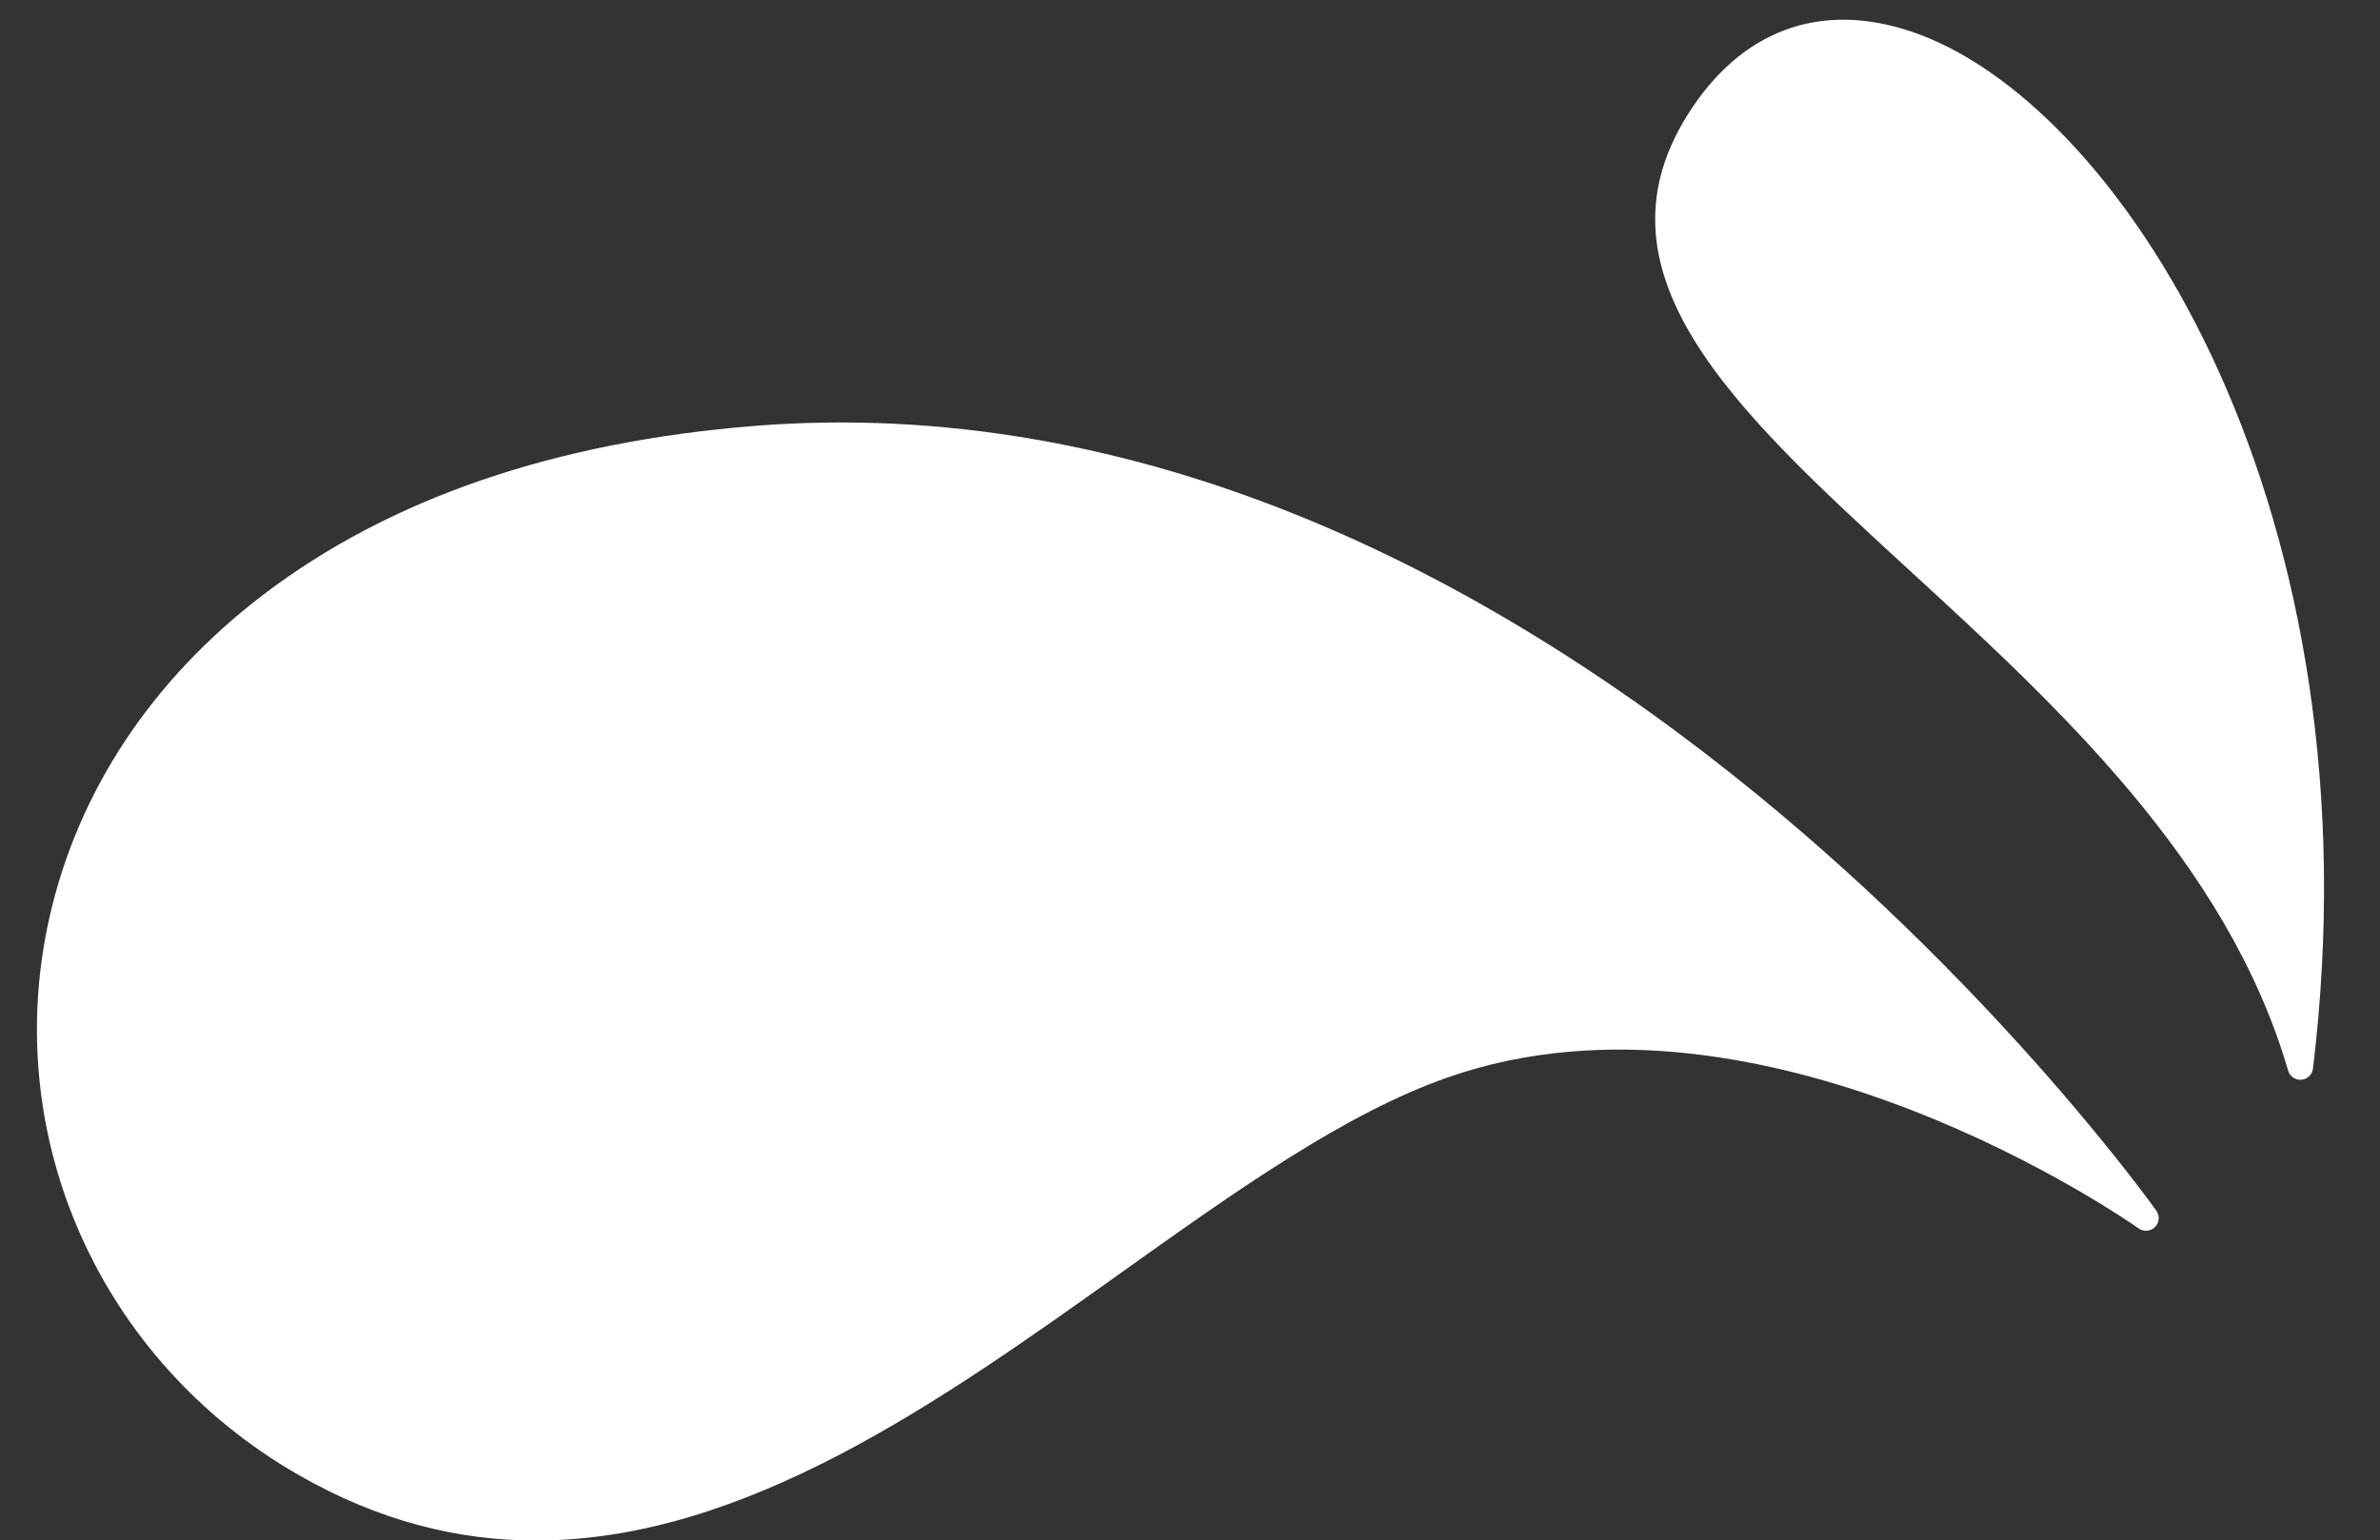
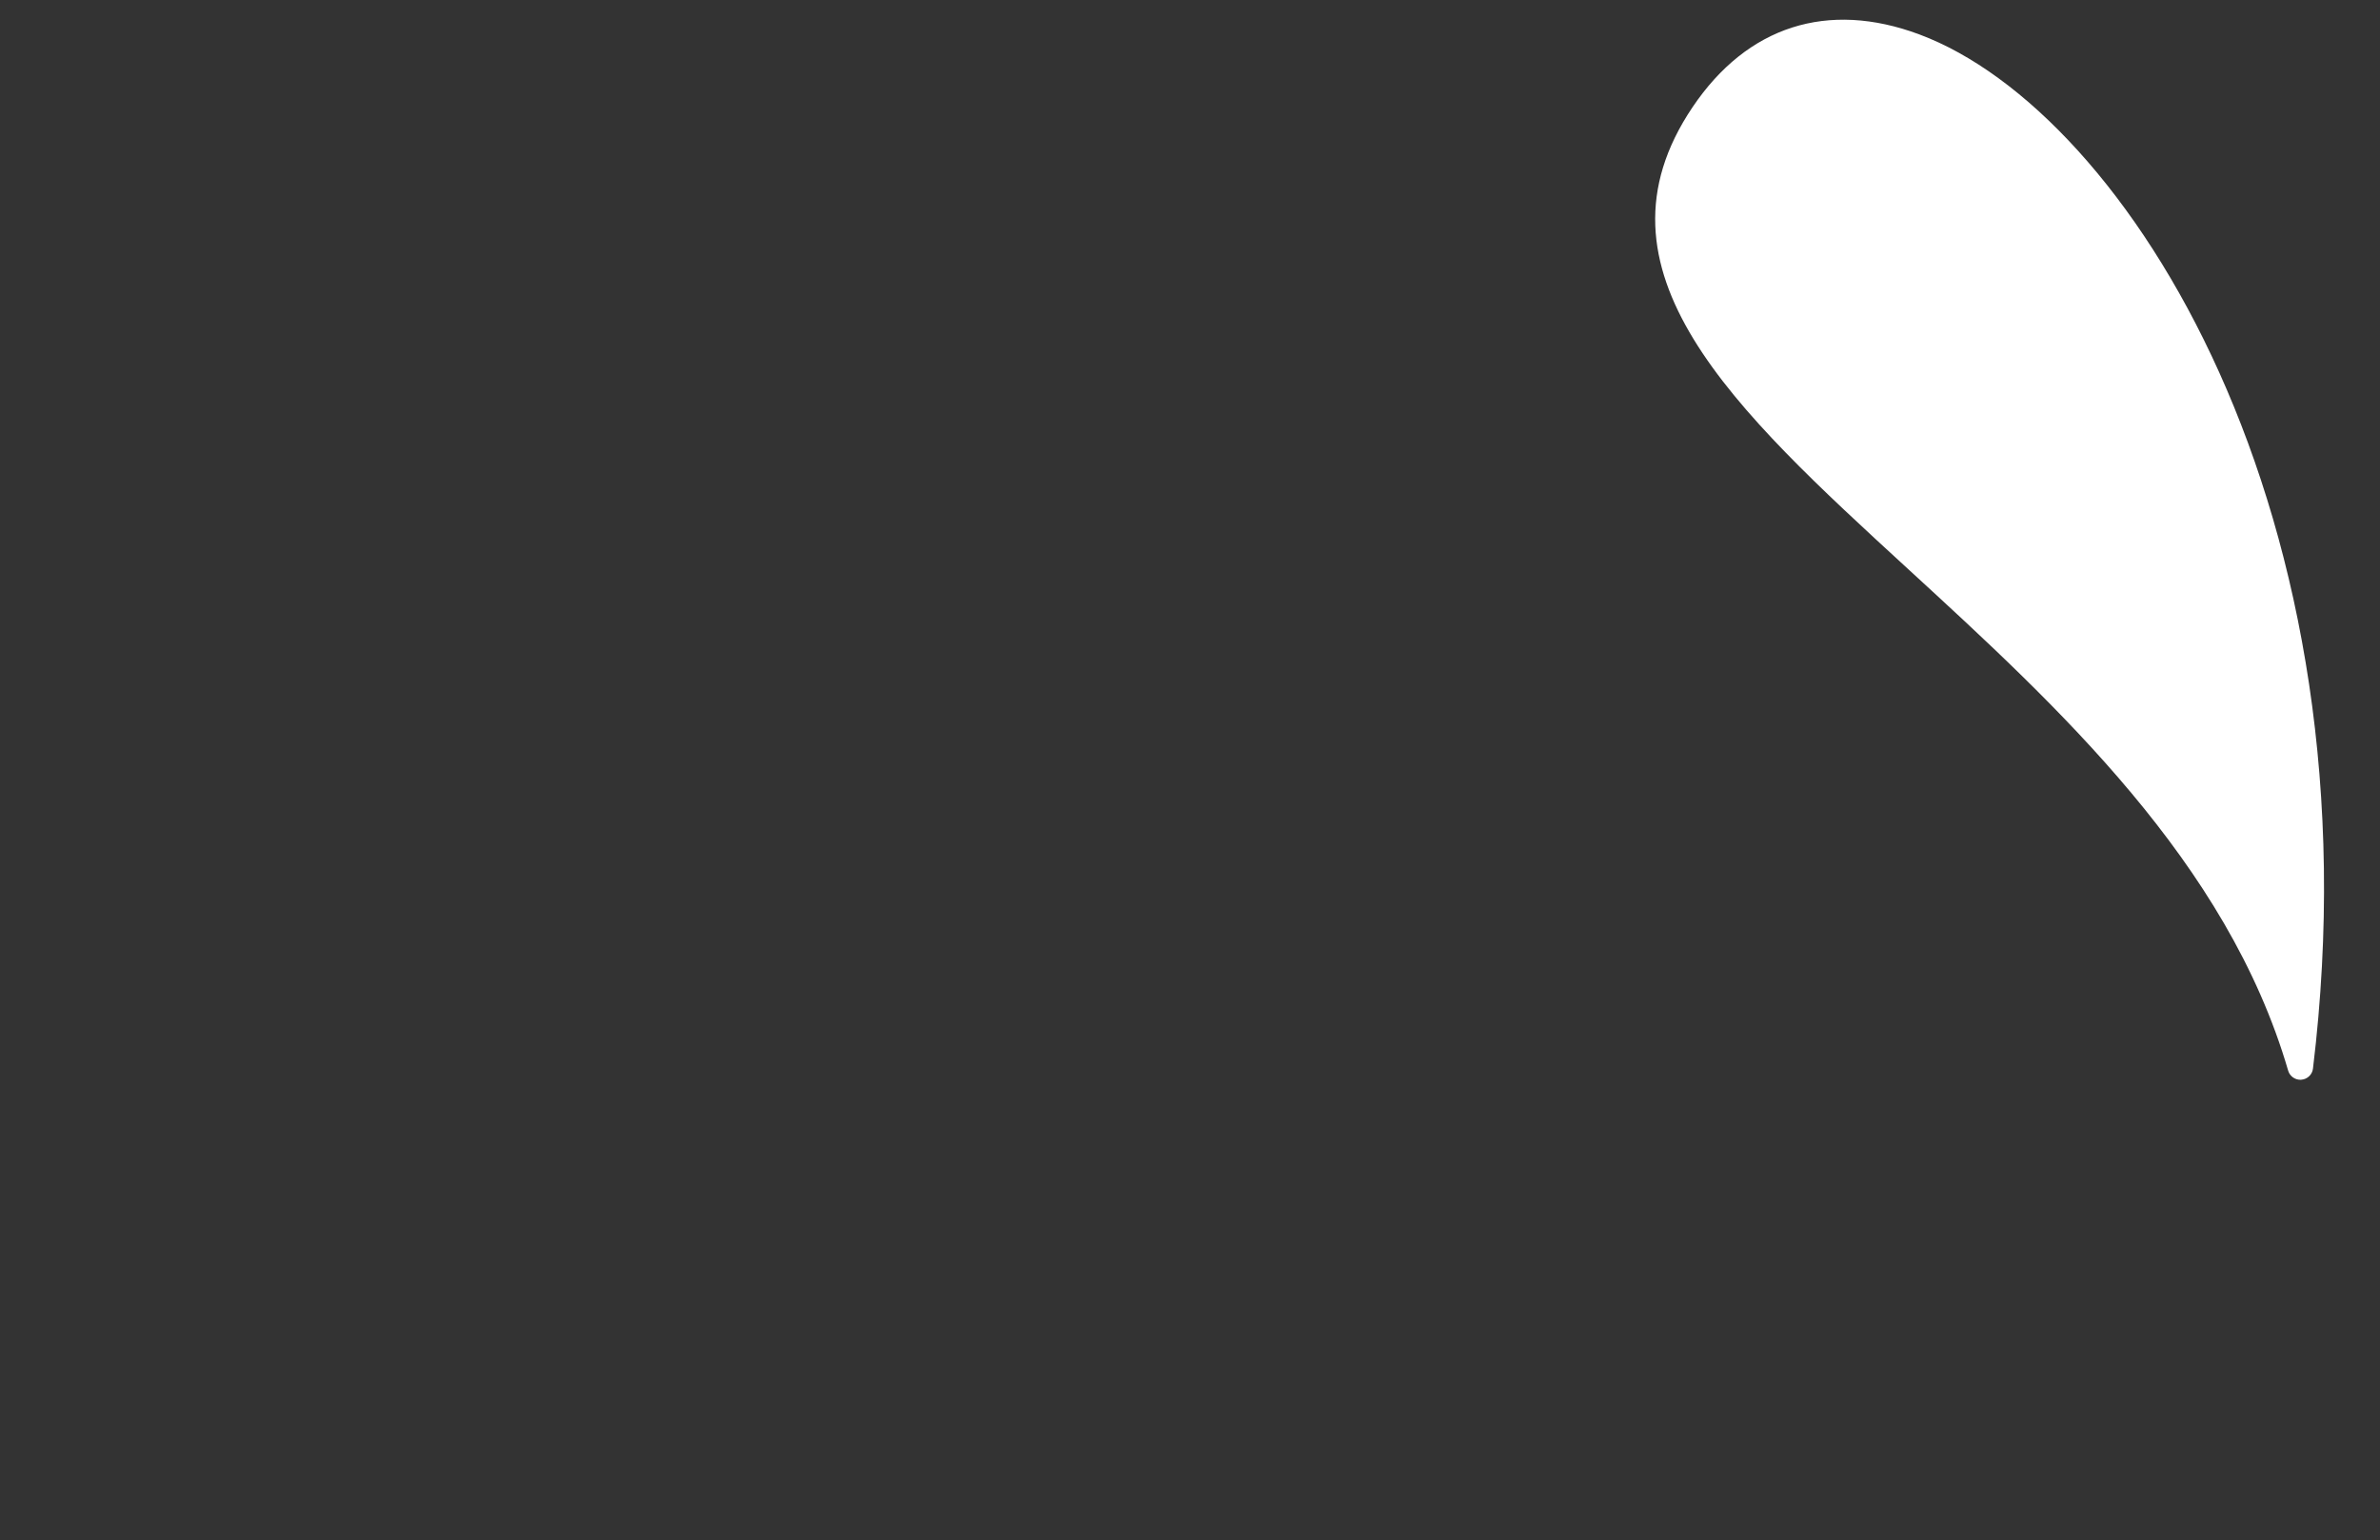
<svg xmlns="http://www.w3.org/2000/svg" fill="#ffffff" height="242" preserveAspectRatio="xMidYMid meet" version="1" viewBox="-5.8 -3.1 373.9 242.0" width="373.9" zoomAndPan="magnify">
  <rect x="-5.8" y="-3.1" width="373.9" height="242.0" fill="#333333" stroke="none" />
  <g id="change1_1">
-     <path d="M332.74,189.72c0.69-0.69,0.79-1.77,0.23-2.57c-0.24-0.33-23.94-33.68-62.66-65.35c-22.76-18.62-46.2-33.04-69.67-42.87 c-29.4-12.31-58.92-17.39-87.73-15.12C81.45,66.3,55.43,75.22,35.6,90.32c-17.52,13.34-29.15,30.89-33.63,50.74 c-7.77,34.45,7.91,69.63,39.02,87.54c12.73,7.33,25.21,10.38,37.44,10.37c32.85,0,63.75-22.02,91.9-42.08 c18.06-12.87,35.12-25.02,51.28-30.68c50.12-17.56,107.98,23.3,108.56,23.71C330.96,190.49,332.04,190.41,332.74,189.72z" />
-   </g>
+     </g>
  <g id="change1_2">
    <path d="M295.71,2.3c-14.39-5.36-27.03-1.3-35.61,11.44c-17.27,25.64,6.43,47.39,33.87,72.58c23.49,21.56,50.12,46,59.7,78.81 c0.25,0.86,1.04,1.44,1.92,1.44c0.05,0,0.11,0,0.16-0.01c0.95-0.08,1.71-0.81,1.82-1.75C368.13,77.75,328.43,14.49,295.71,2.3z" />
  </g>
</svg>